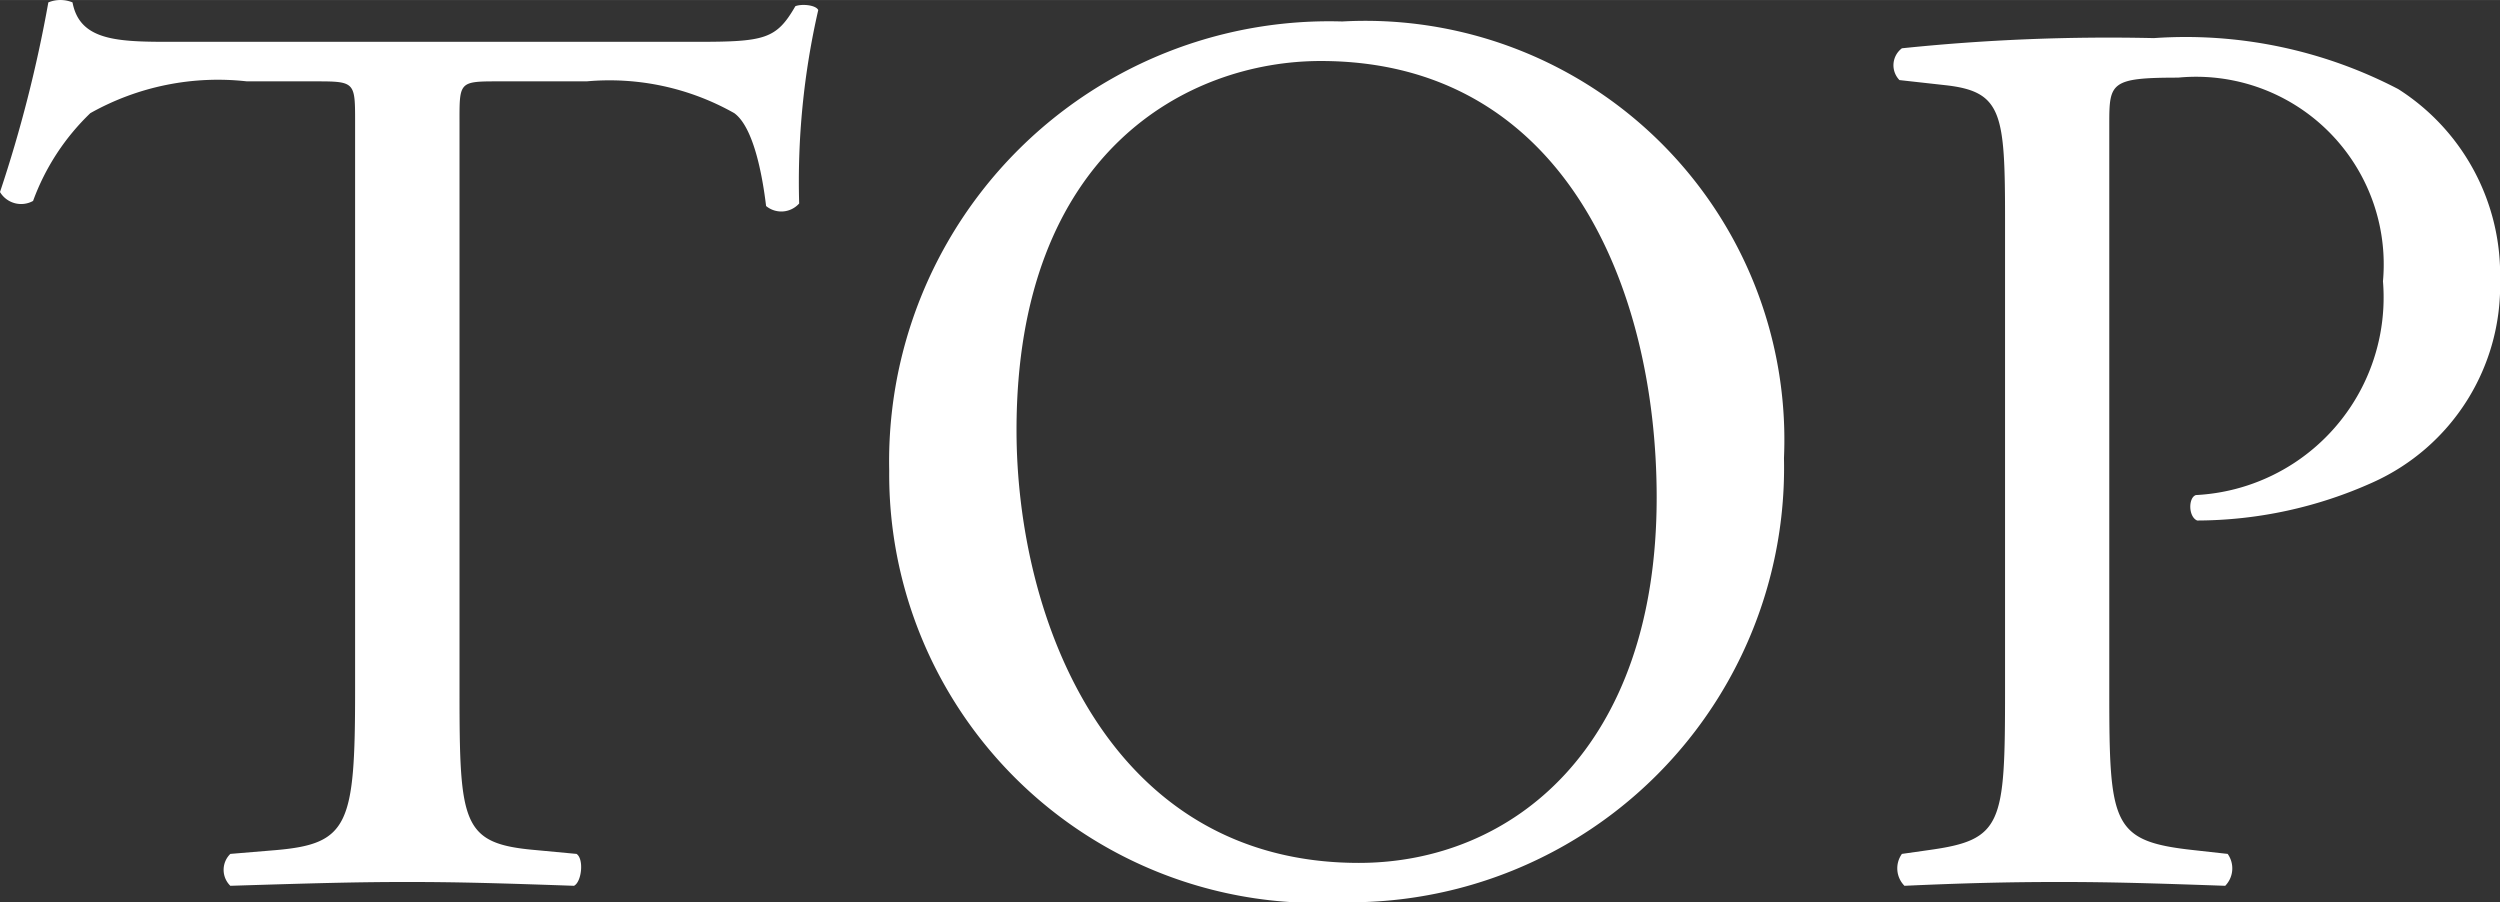
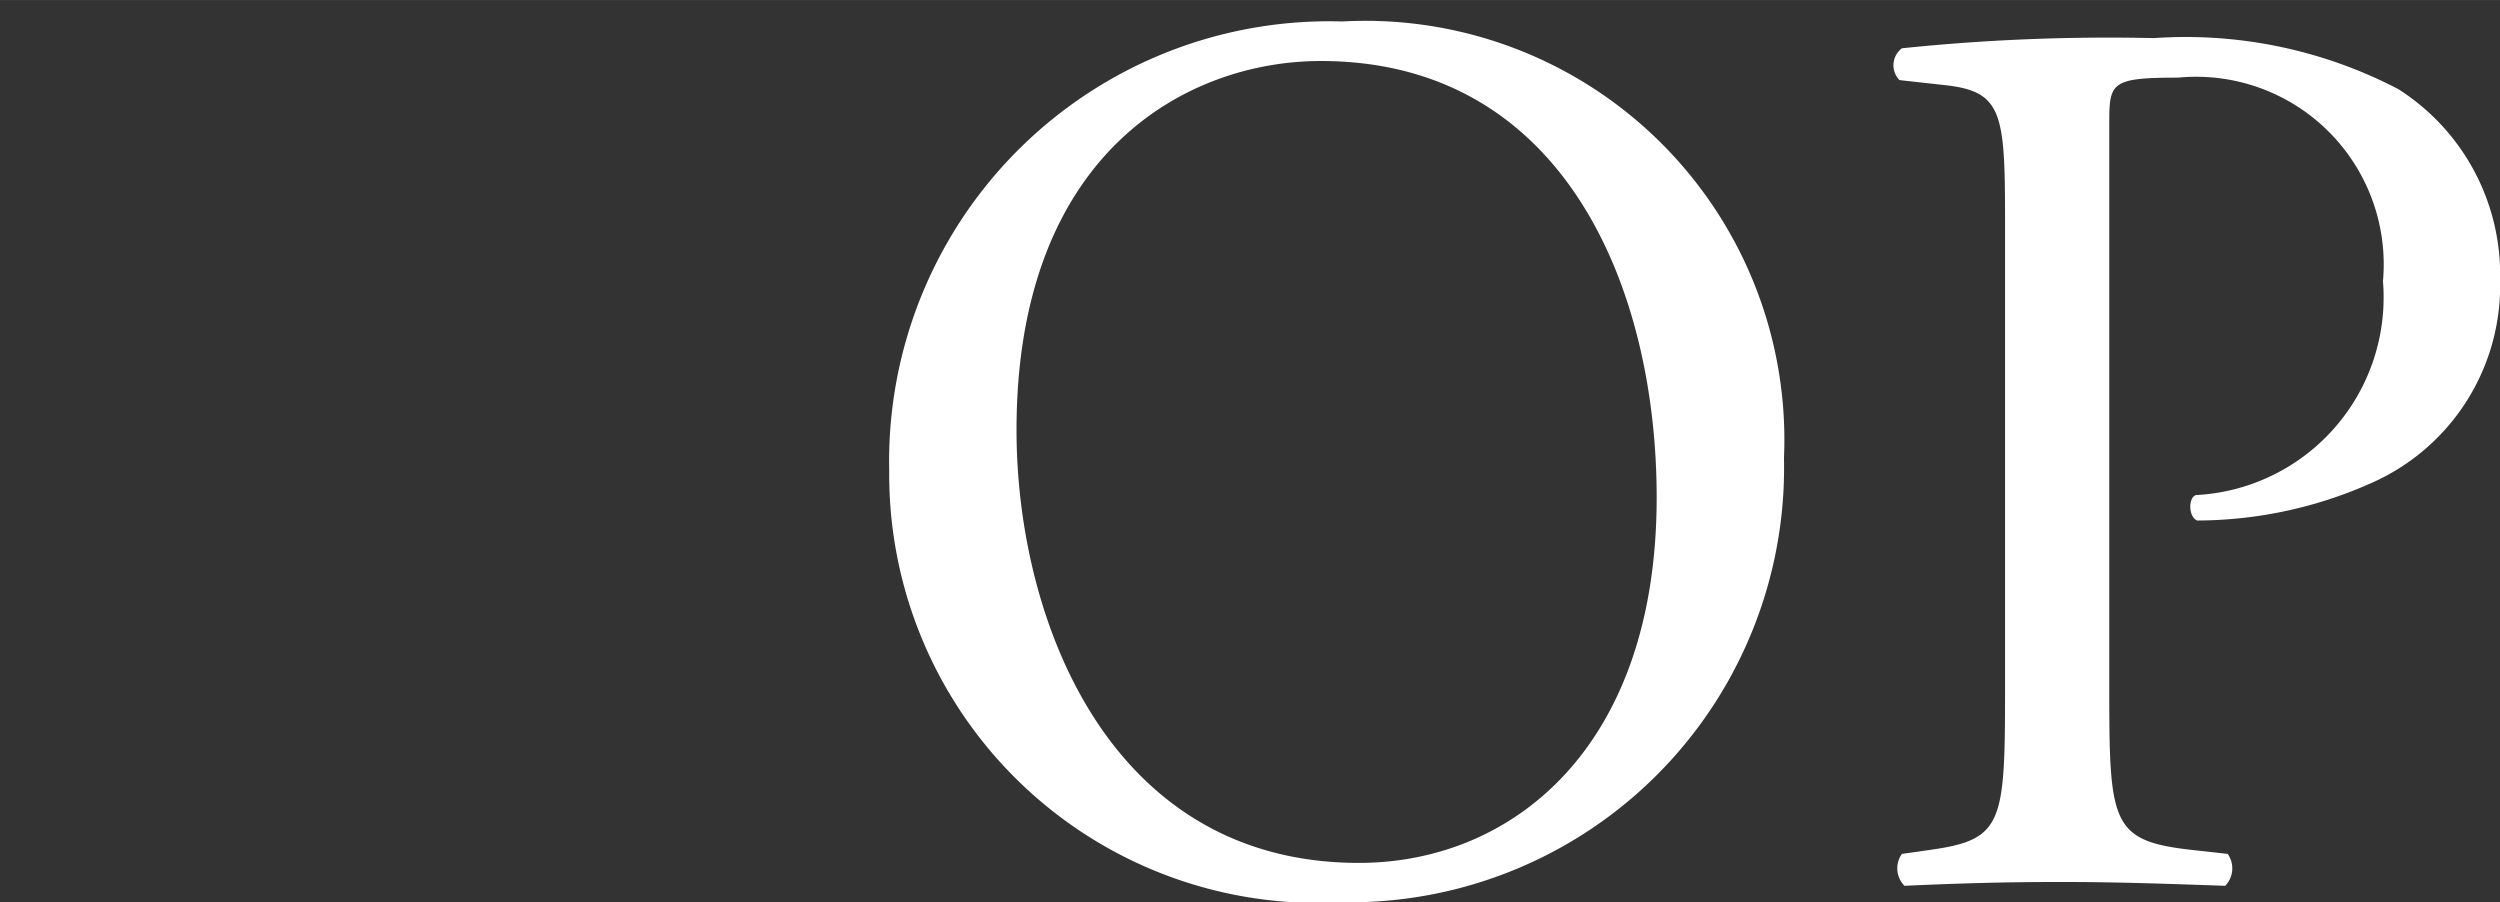
<svg xmlns="http://www.w3.org/2000/svg" id="f2af4c9c-cf56-4f80-9040-0650165c5703" data-name="レイヤー 1" width="9.706mm" height="3.503mm" viewBox="0 0 27.513 9.929">
  <rect x="0" y="0" width="27.513" height="9.929" fill="#333333" stroke="none" />
  <defs>
    <style>
      .f0bc57e2-fe4c-458c-8e1c-3e6a68fa8e3c {
        fill: #fff;
      }
    </style>
  </defs>
  <title>nav-top</title>
  <g>
-     <path class="f0bc57e2-fe4c-458c-8e1c-3e6a68fa8e3c" d="M408.905,299.24c0,1.471.028,1.681.84,1.751l.448.042c.084.057.056.309-.028.351-.798-.028-1.275-.042-1.835-.042-.561,0-1.051.014-1.947.042a.245.245,0,0,1,0-.351l.504-.042c.798-.07.869-.28.869-1.751v-6.261c0-.435,0-.448-.42-.448h-.771a2.867,2.867,0,0,0-1.723.35,2.551,2.551,0,0,0-.63.966.271.271,0,0,1-.364-.098,14.768,14.768,0,0,0,.532-2.087.351.351,0,0,1,.266,0c.084.448.546.434,1.19.434h5.673c.756,0,.882-.028,1.092-.392.07-.028.225-.014.252.042a8.447,8.447,0,0,0-.21,2.129.263.263,0,0,1-.364.028c-.042-.35-.14-.869-.35-1.022a2.793,2.793,0,0,0-1.625-.35H409.311c-.42,0-.406.014-.406.476Z" transform="translate(-403.848 -291.636)" />
    <path class="f0bc57e2-fe4c-458c-8e1c-3e6a68fa8e3c" d="M413.634,296.817a4.842,4.842,0,0,1,4.986-4.945,4.611,4.611,0,0,1,4.861,4.805,4.782,4.782,0,0,1-4.861,4.888A4.716,4.716,0,0,1,413.634,296.817Zm8.446.294c0-2.311-1.022-4.804-3.697-4.804-1.457,0-3.348.994-3.348,4.062,0,2.073,1.009,4.763,3.768,4.763C420.484,301.132,422.08,299.871,422.08,297.111Z" transform="translate(-403.848 -291.636)" />
    <path class="f0bc57e2-fe4c-458c-8e1c-3e6a68fa8e3c" d="M427.061,299.24c0,1.471.028,1.653.925,1.751l.378.042a.275.275,0,0,1-.027.351c-.799-.028-1.261-.042-1.821-.042-.588,0-1.093.014-1.709.042a.273.273,0,0,1-.028-.351l.295-.042c.812-.112.84-.28.84-1.751v-5.168c0-1.19-.027-1.429-.658-1.499l-.504-.056a.234.234,0,0,1,.027-.35,22.072,22.072,0,0,1,2.773-.112,5.057,5.057,0,0,1,2.689.561,2.42,2.42,0,0,1,1.121,2.101,2.375,2.375,0,0,1-1.4,2.227,4.73,4.73,0,0,1-1.934.42c-.098-.042-.098-.252-.014-.28a2.178,2.178,0,0,0,2.059-2.353,2.065,2.065,0,0,0-2.255-2.241c-.742,0-.757.056-.757.504Z" transform="translate(-403.848 -291.636)" />
  </g>
</svg>